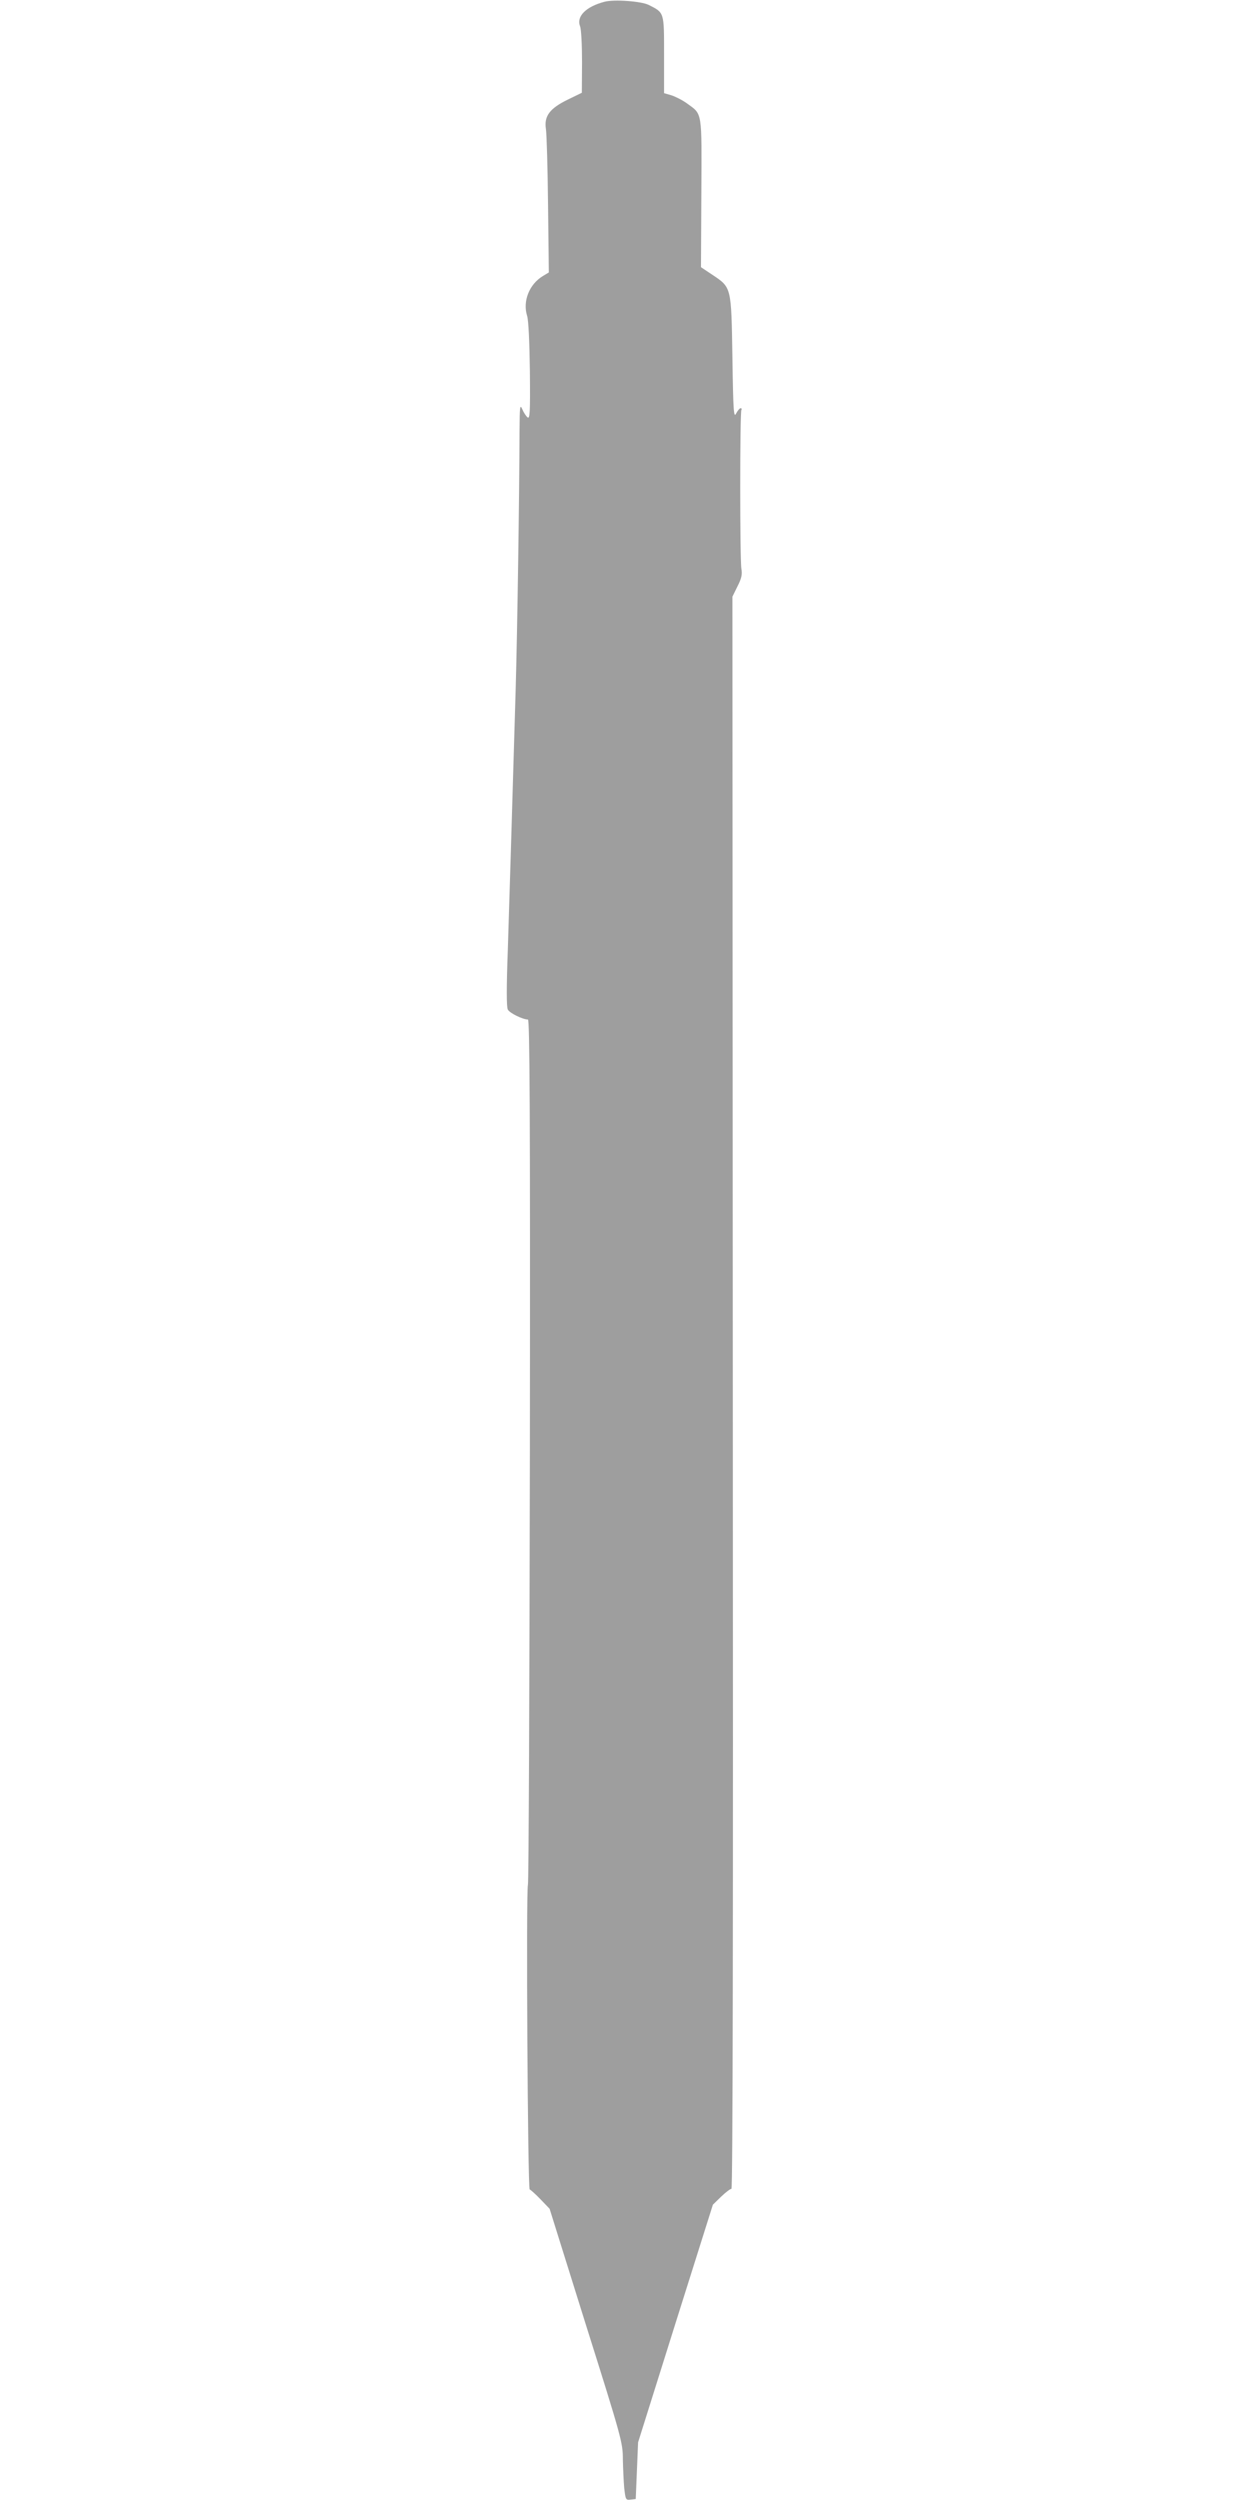
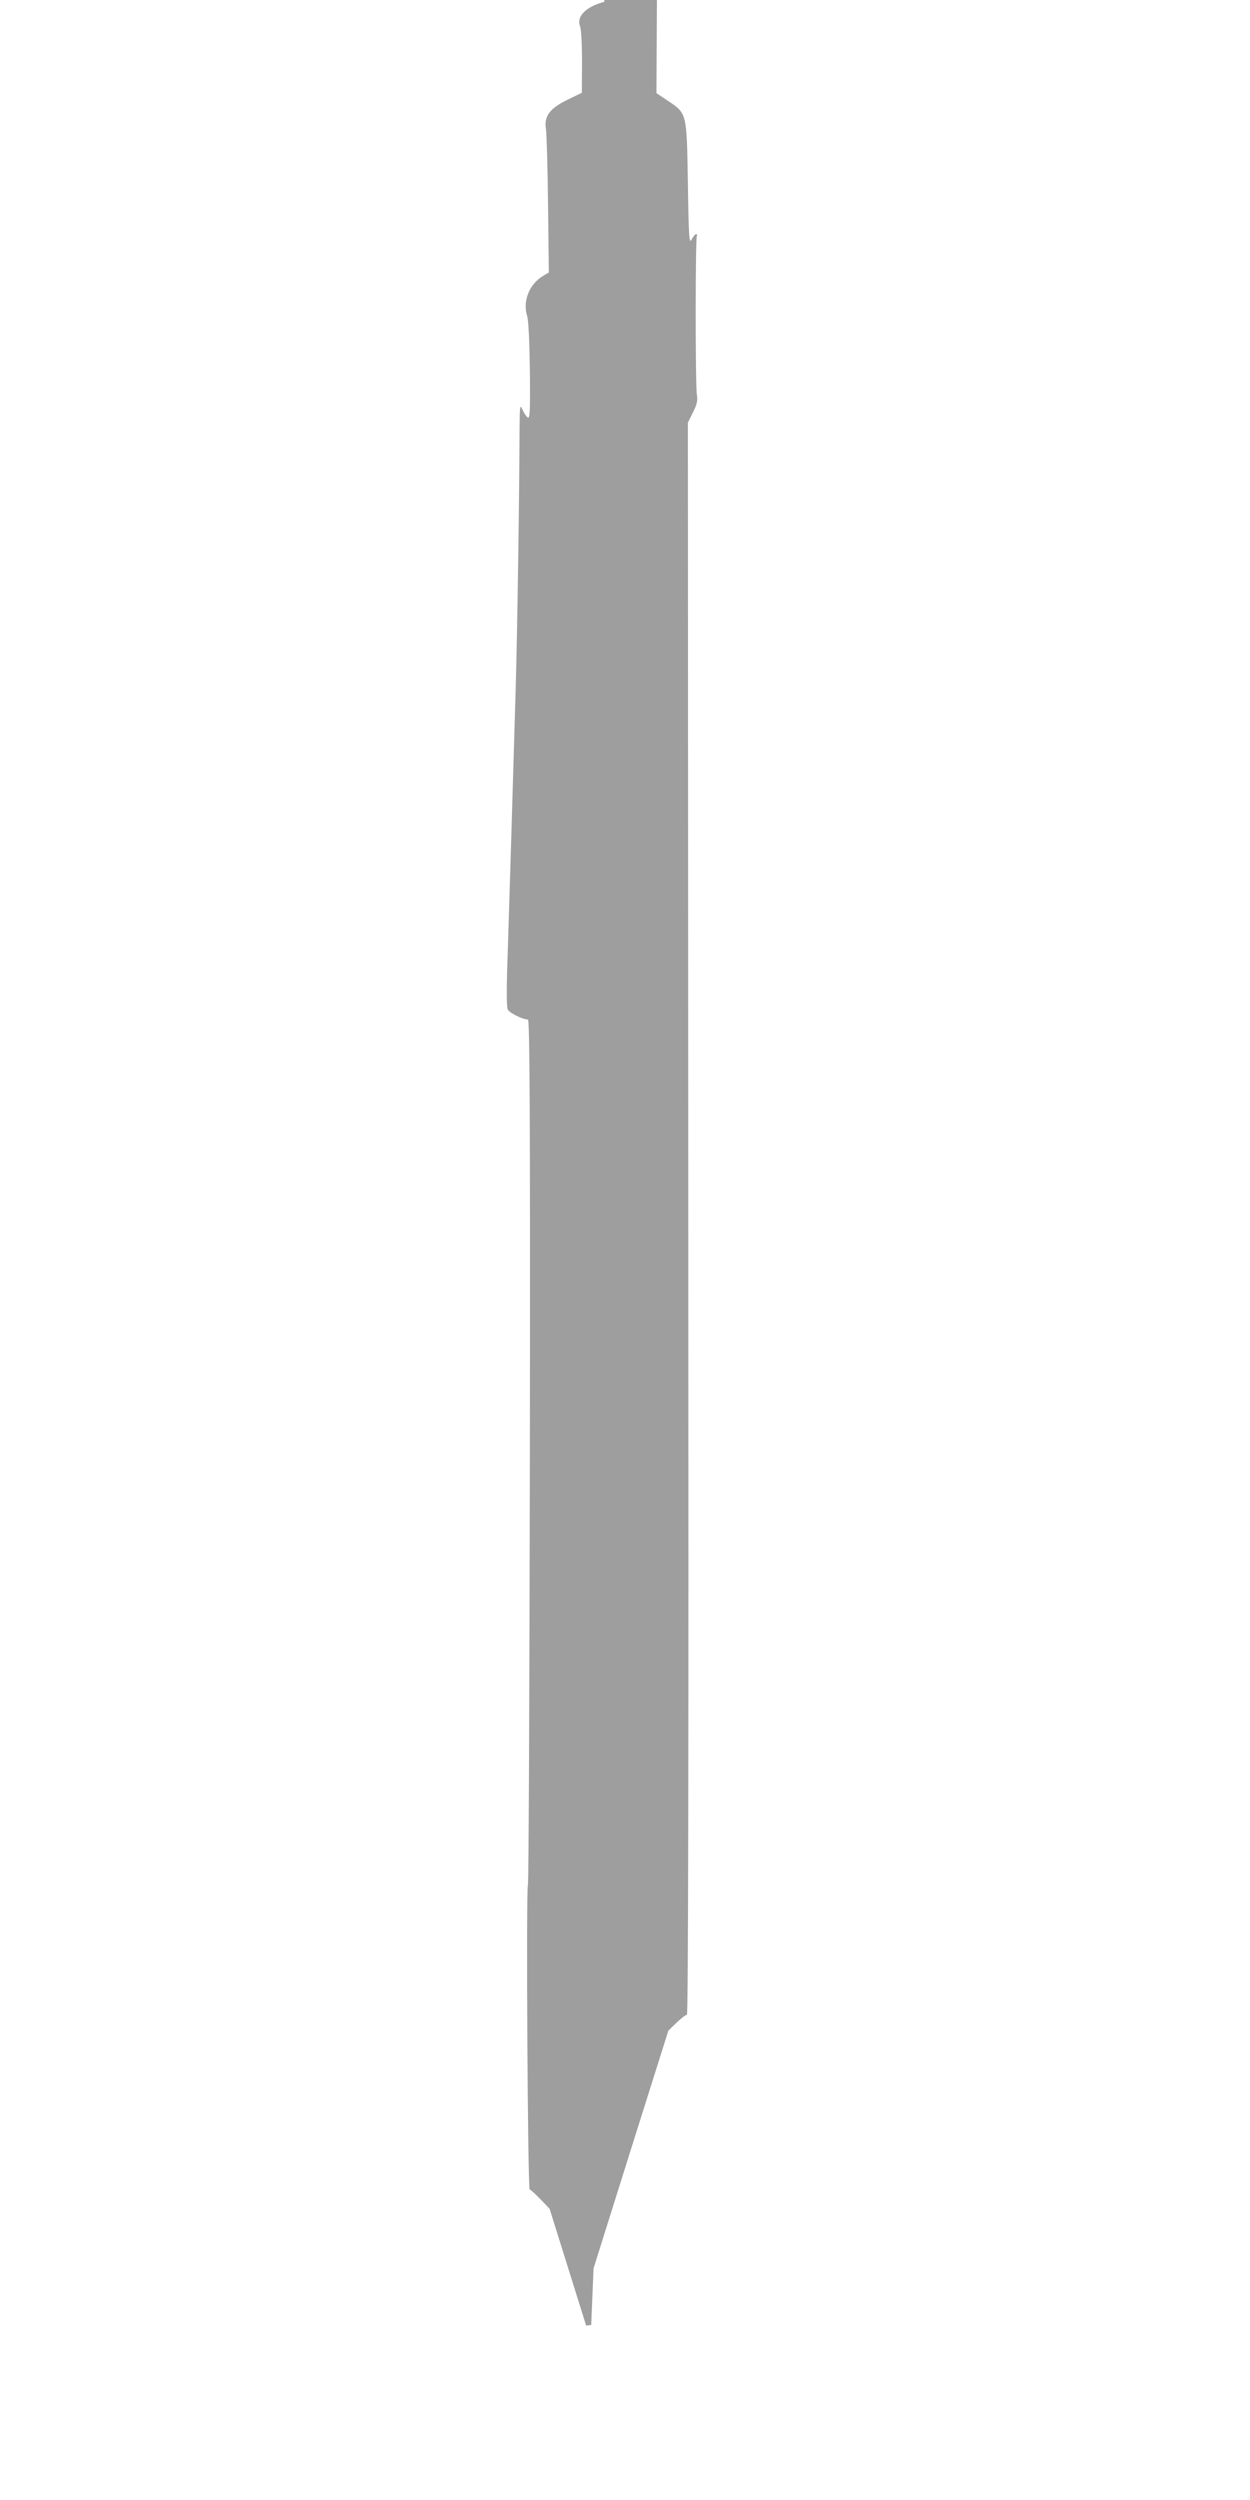
<svg xmlns="http://www.w3.org/2000/svg" version="1.0" width="640pt" height="1280pt" viewBox="0 0 640 1280" preserveAspectRatio="xMidYMid meet">
  <g transform="translate(0,1280) scale(0.1,-0.1)" fill="#9e9e9e" stroke="none">
-     <path d="M3095 12791 c-95 -25 -145 -75 -125 -126 6 -15 10 -97 10 -183 l-1 -157 -72 -35 c-92 -45 -122 -84 -112 -150 4 -25 9 -200 11 -390 l4 -345 -30 -18 c-70 -42 -105 -129 -81 -205 7 -23 12 -133 14 -284 2 -210 0 -245 -12 -235 -8 7 -20 25 -27 42 -12 27 -13 14 -14 -110 -1 -338 -11 -1018 -20 -1332 -19 -651 -31 -1039 -40 -1326 -7 -189 -7 -294 0 -306 9 -18 77 -51 103 -51 9 0 12 -465 10 -2202 -2 -1212 -6 -2214 -10 -2228 -10 -31 -1 -1560 9 -1560 4 -1 29 -23 55 -50 l47 -49 187 -598 c182 -577 188 -601 188 -684 1 -47 4 -114 7 -148 7 -60 8 -62 33 -59 l26 3 6 145 6 145 191 608 192 609 42 41 c24 23 48 41 53 40 7 -2 9 1360 7 4075 l-2 4077 26 53 c21 41 25 61 20 90 -8 45 -8 801 0 813 3 5 1 9 -4 9 -5 0 -15 -12 -23 -27 -12 -25 -15 8 -19 287 -6 364 -4 357 -104 424 l-57 38 2 379 c2 424 6 402 -73 459 -23 17 -59 35 -80 42 l-38 11 0 197 c0 220 2 214 -79 255 -39 19 -177 29 -226 16z" />
+     <path d="M3095 12791 c-95 -25 -145 -75 -125 -126 6 -15 10 -97 10 -183 l-1 -157 -72 -35 c-92 -45 -122 -84 -112 -150 4 -25 9 -200 11 -390 l4 -345 -30 -18 c-70 -42 -105 -129 -81 -205 7 -23 12 -133 14 -284 2 -210 0 -245 -12 -235 -8 7 -20 25 -27 42 -12 27 -13 14 -14 -110 -1 -338 -11 -1018 -20 -1332 -19 -651 -31 -1039 -40 -1326 -7 -189 -7 -294 0 -306 9 -18 77 -51 103 -51 9 0 12 -465 10 -2202 -2 -1212 -6 -2214 -10 -2228 -10 -31 -1 -1560 9 -1560 4 -1 29 -23 55 -50 l47 -49 187 -598 l26 3 6 145 6 145 191 608 192 609 42 41 c24 23 48 41 53 40 7 -2 9 1360 7 4075 l-2 4077 26 53 c21 41 25 61 20 90 -8 45 -8 801 0 813 3 5 1 9 -4 9 -5 0 -15 -12 -23 -27 -12 -25 -15 8 -19 287 -6 364 -4 357 -104 424 l-57 38 2 379 c2 424 6 402 -73 459 -23 17 -59 35 -80 42 l-38 11 0 197 c0 220 2 214 -79 255 -39 19 -177 29 -226 16z" />
  </g>
</svg>